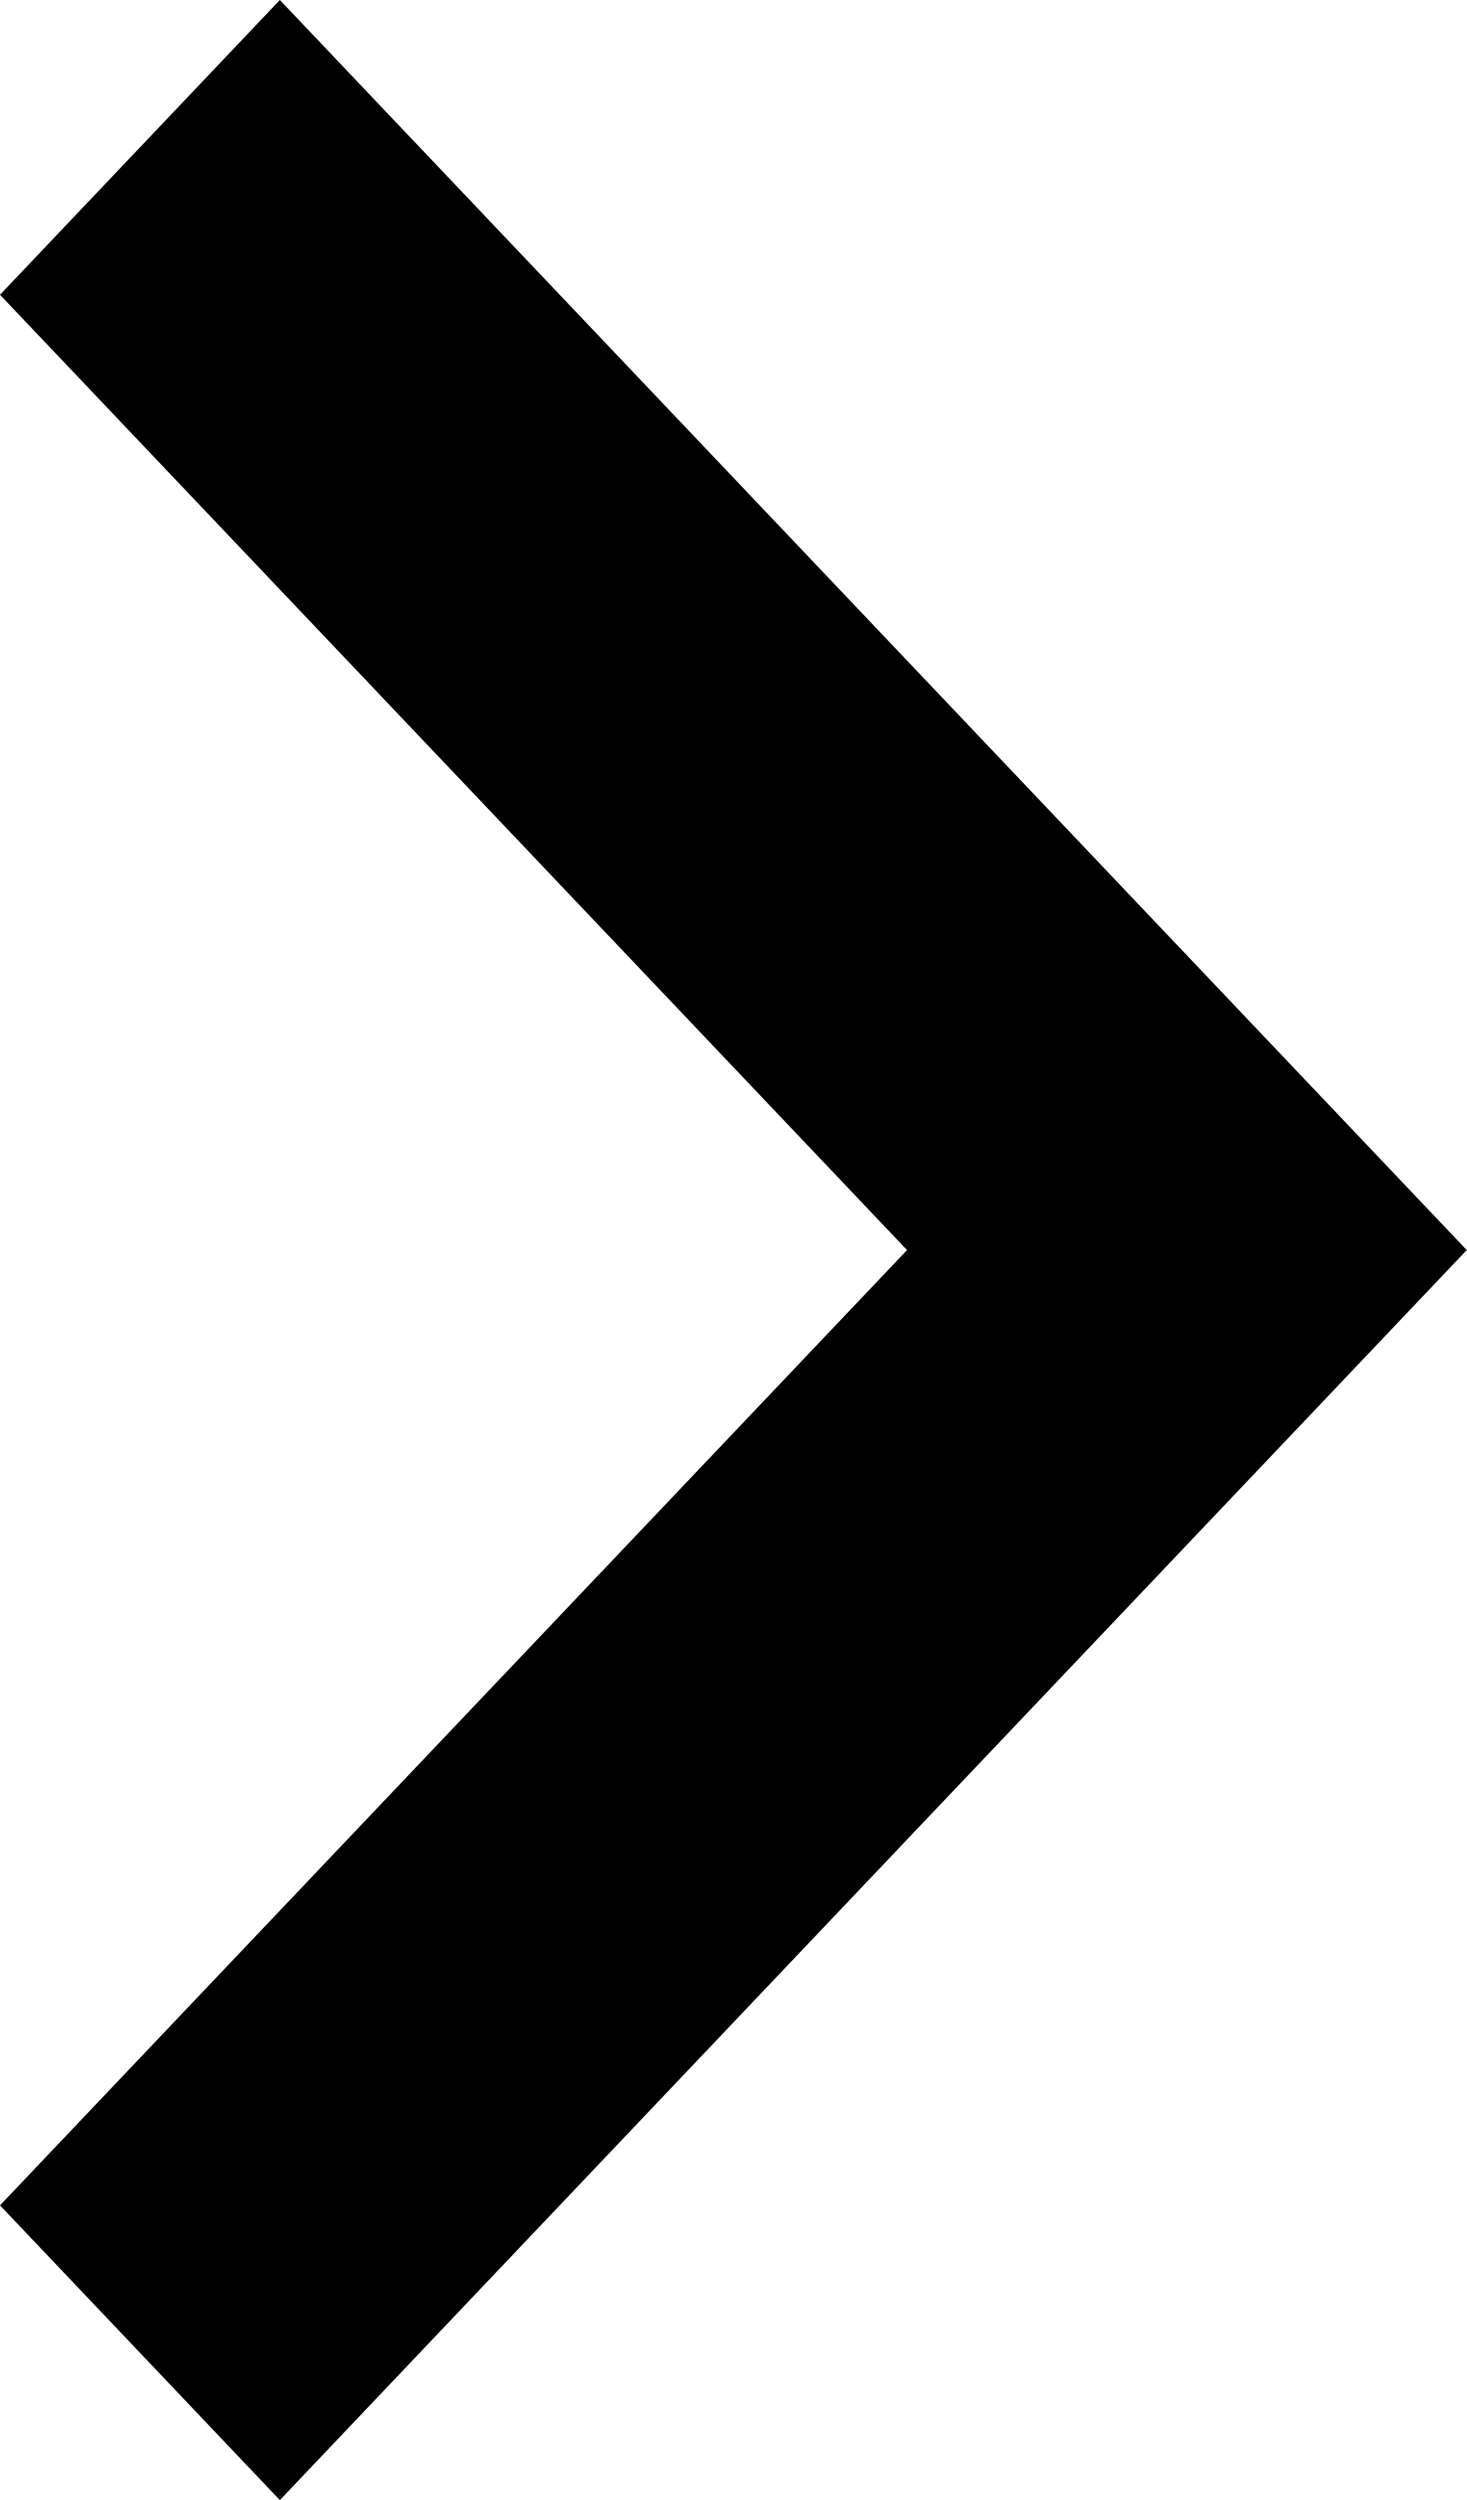
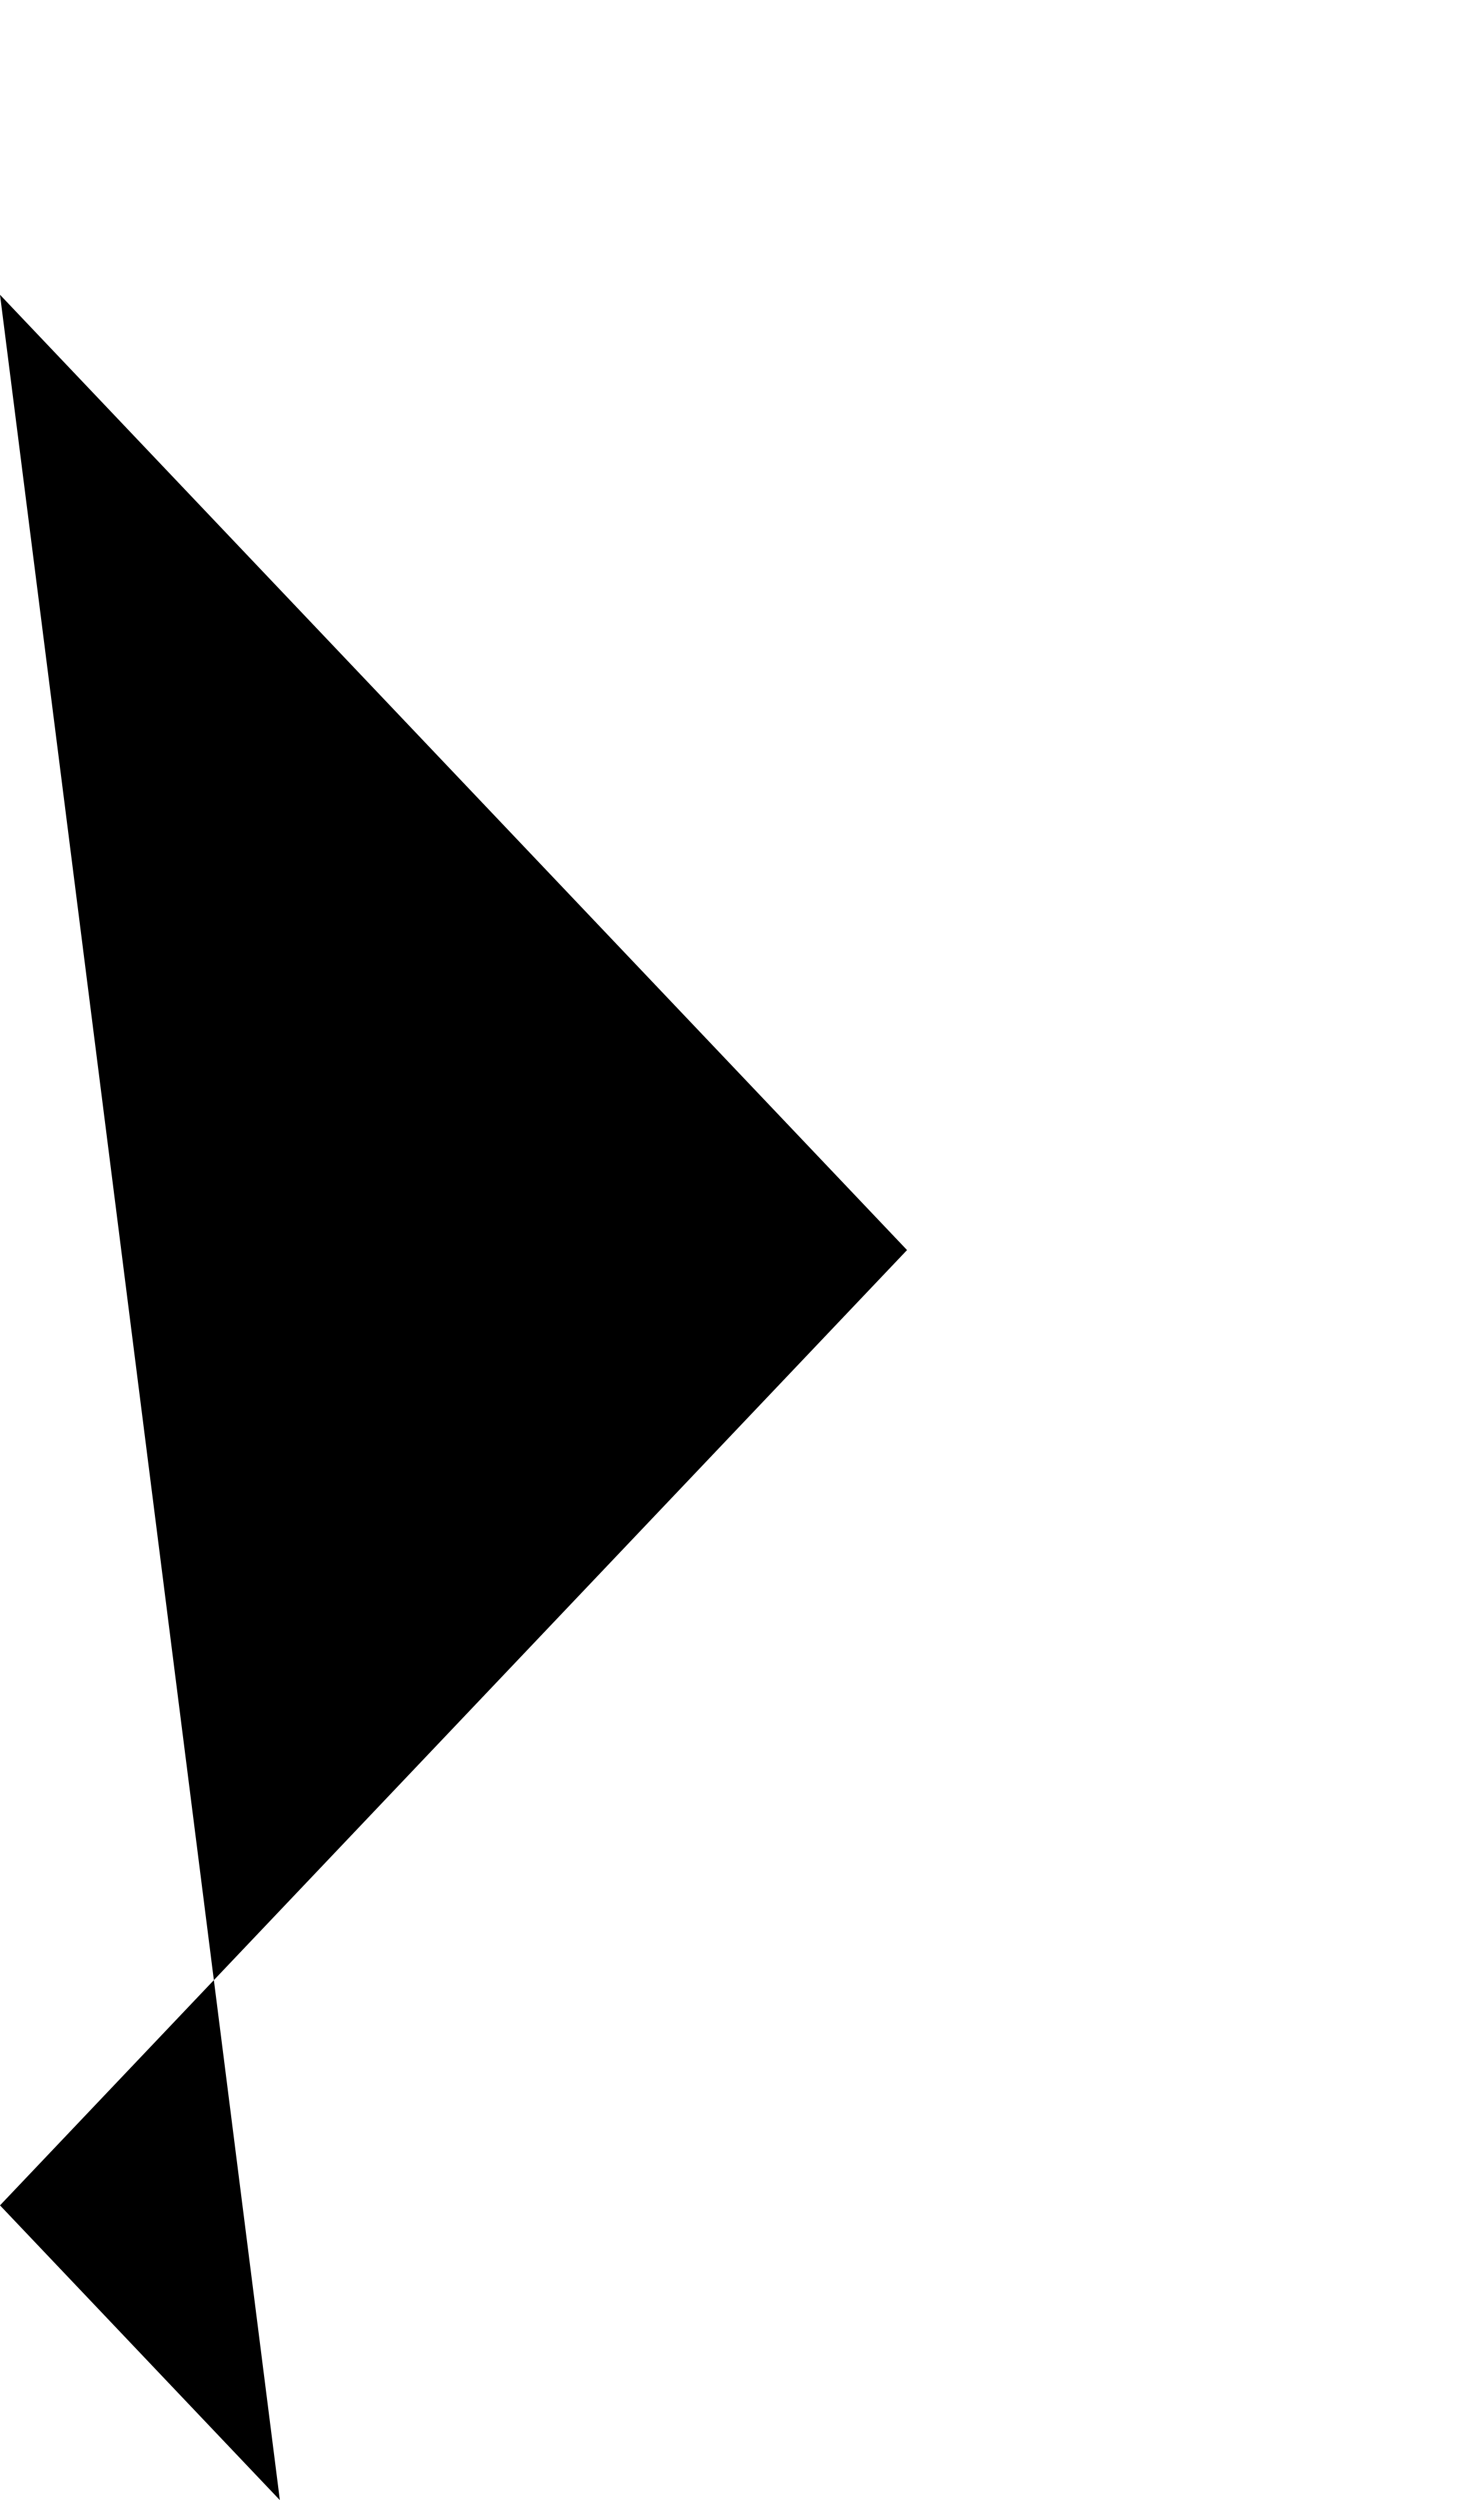
<svg xmlns="http://www.w3.org/2000/svg" width="5.871" height="10" viewBox="0 0 5.871 10">
  <g id="_566015" data-name="566015" transform="translate(0 10) rotate(-90)">
    <g id="Group_267" data-name="Group 267" transform="translate(0 0)">
-       <path id="Path_848" data-name="Path 848" d="M8.821,0,5,3.63,1.179,0,0,1.12l5,4.75,5-4.75Z" />
+       <path id="Path_848" data-name="Path 848" d="M8.821,0,5,3.63,1.179,0,0,1.12Z" />
    </g>
  </g>
</svg>